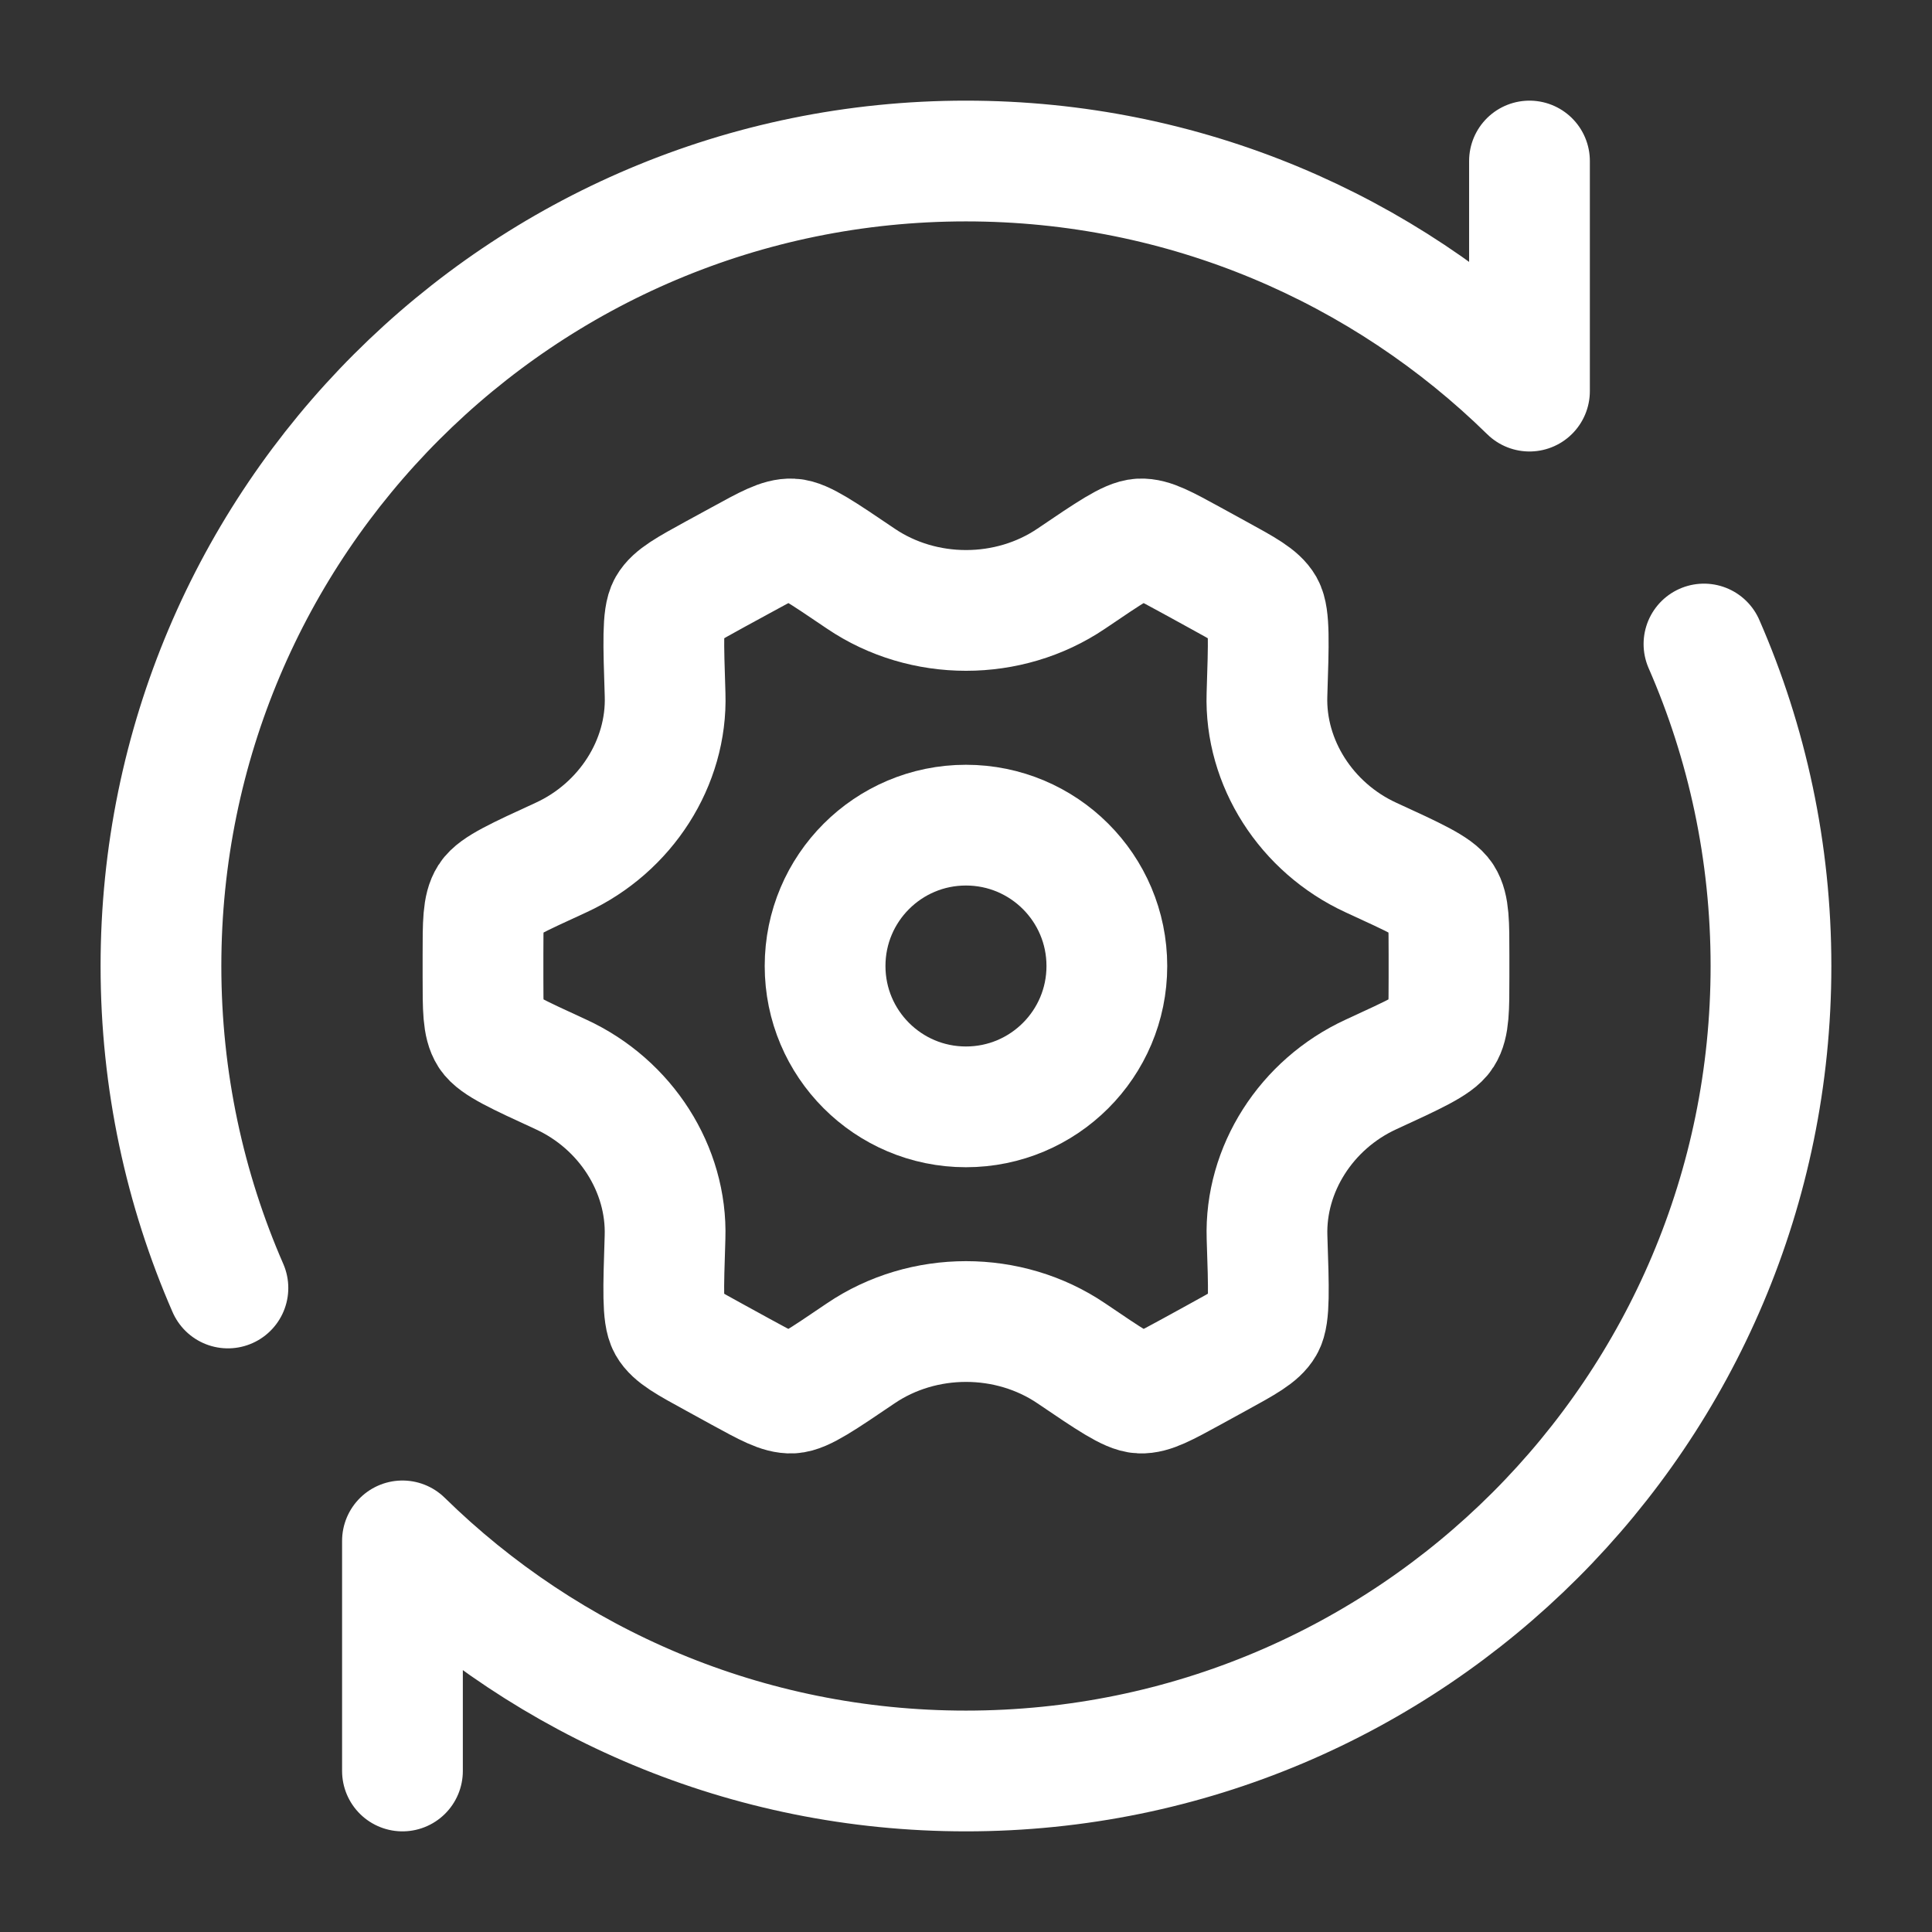
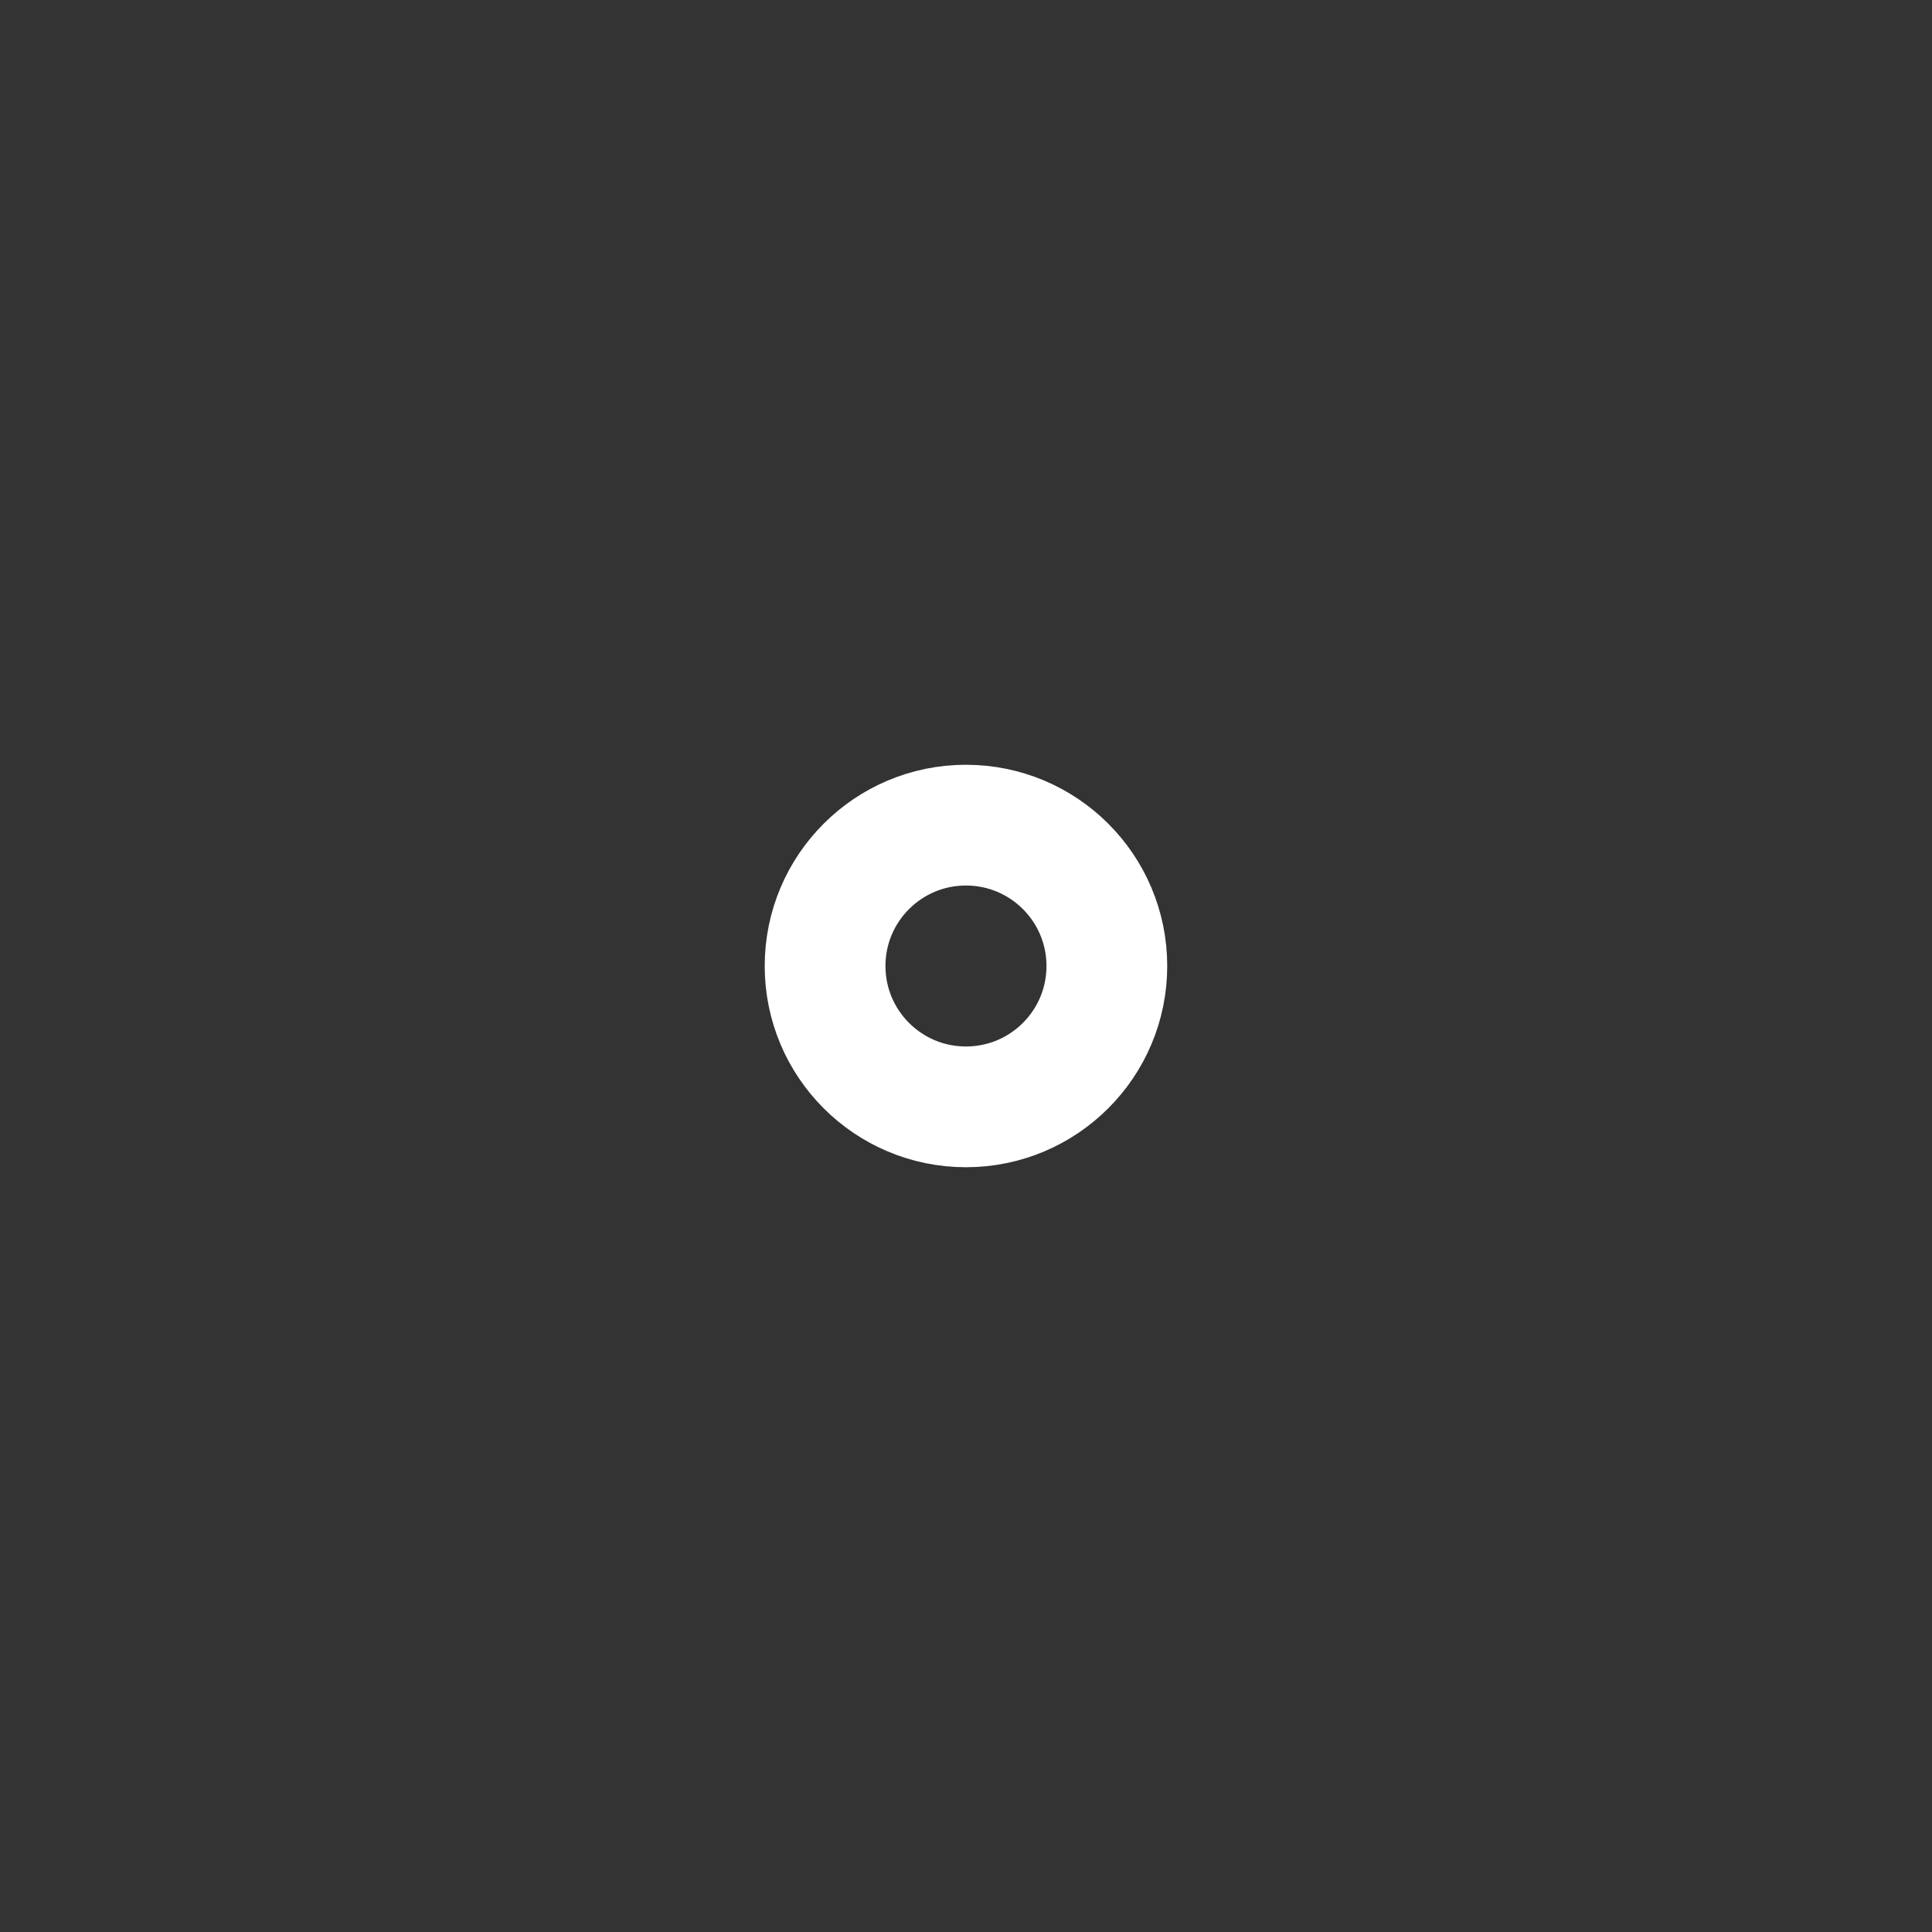
<svg xmlns="http://www.w3.org/2000/svg" width="32" height="32" viewBox="0 0 32 32" fill="none">
  <rect x="0" y="0" width="32" height="32" fill="#333333" stroke="none" />
-   <path d="M22.706 17.797C23.428 17.465 23.789 17.299 23.895 17.135C24 16.971 24 16.709 24 16.185V15.815C24 15.291 24 15.029 23.895 14.865C23.789 14.7 23.428 14.534 22.706 14.203C21.636 13.71 20.948 12.633 20.985 11.506C21.013 10.645 21.027 10.214 20.934 10.05C20.84 9.886 20.614 9.762 20.162 9.515L19.732 9.279C19.293 9.039 19.074 8.918 18.887 8.927C18.699 8.936 18.381 9.152 17.744 9.584C16.707 10.286 15.294 10.286 14.258 9.584C13.62 9.152 13.302 8.936 13.115 8.927C12.927 8.918 12.708 9.039 12.27 9.279L11.839 9.514C11.387 9.762 11.161 9.886 11.067 10.05C10.974 10.214 10.988 10.644 11.016 11.506C11.053 12.633 10.364 13.71 9.294 14.203C8.572 14.534 8.211 14.7 8.105 14.865C8 15.029 8 15.291 8 15.815V16.185C8 16.709 8 16.971 8.105 17.135C8.211 17.299 8.572 17.465 9.294 17.797C10.364 18.29 11.052 19.367 11.015 20.494C10.987 21.355 10.973 21.786 11.066 21.95C11.159 22.114 11.386 22.238 11.838 22.485L12.268 22.721C12.707 22.961 12.926 23.081 13.114 23.073C13.301 23.064 13.619 22.848 14.256 22.416C15.293 21.713 16.708 21.713 17.745 22.416C18.382 22.848 18.7 23.064 18.888 23.073C19.075 23.081 19.294 22.961 19.733 22.721L20.163 22.485C20.616 22.237 20.842 22.113 20.935 21.95C21.029 21.786 21.015 21.355 20.986 20.494C20.949 19.367 21.636 18.29 22.706 17.797Z" stroke="white" stroke-width="2" stroke-linecap="round" />
  <path d="M15.999 18.333C17.288 18.333 18.333 17.289 18.333 16C18.333 14.711 17.288 13.667 15.999 13.667C14.711 13.667 13.666 14.711 13.666 16C13.666 17.289 14.711 18.333 15.999 18.333Z" stroke="white" stroke-width="2" />
-   <path d="M25.333 2.667V6.478C22.928 4.12 19.633 2.667 15.999 2.667C8.636 2.667 2.666 8.636 2.666 16C2.666 17.896 3.062 19.7 3.775 21.333M6.666 29.333V25.522C9.071 27.88 12.365 29.333 15.999 29.333C23.363 29.333 29.333 23.364 29.333 16C29.333 14.104 28.937 12.3 28.223 10.667" stroke="white" stroke-width="2" stroke-linecap="round" stroke-linejoin="round" />
</svg>